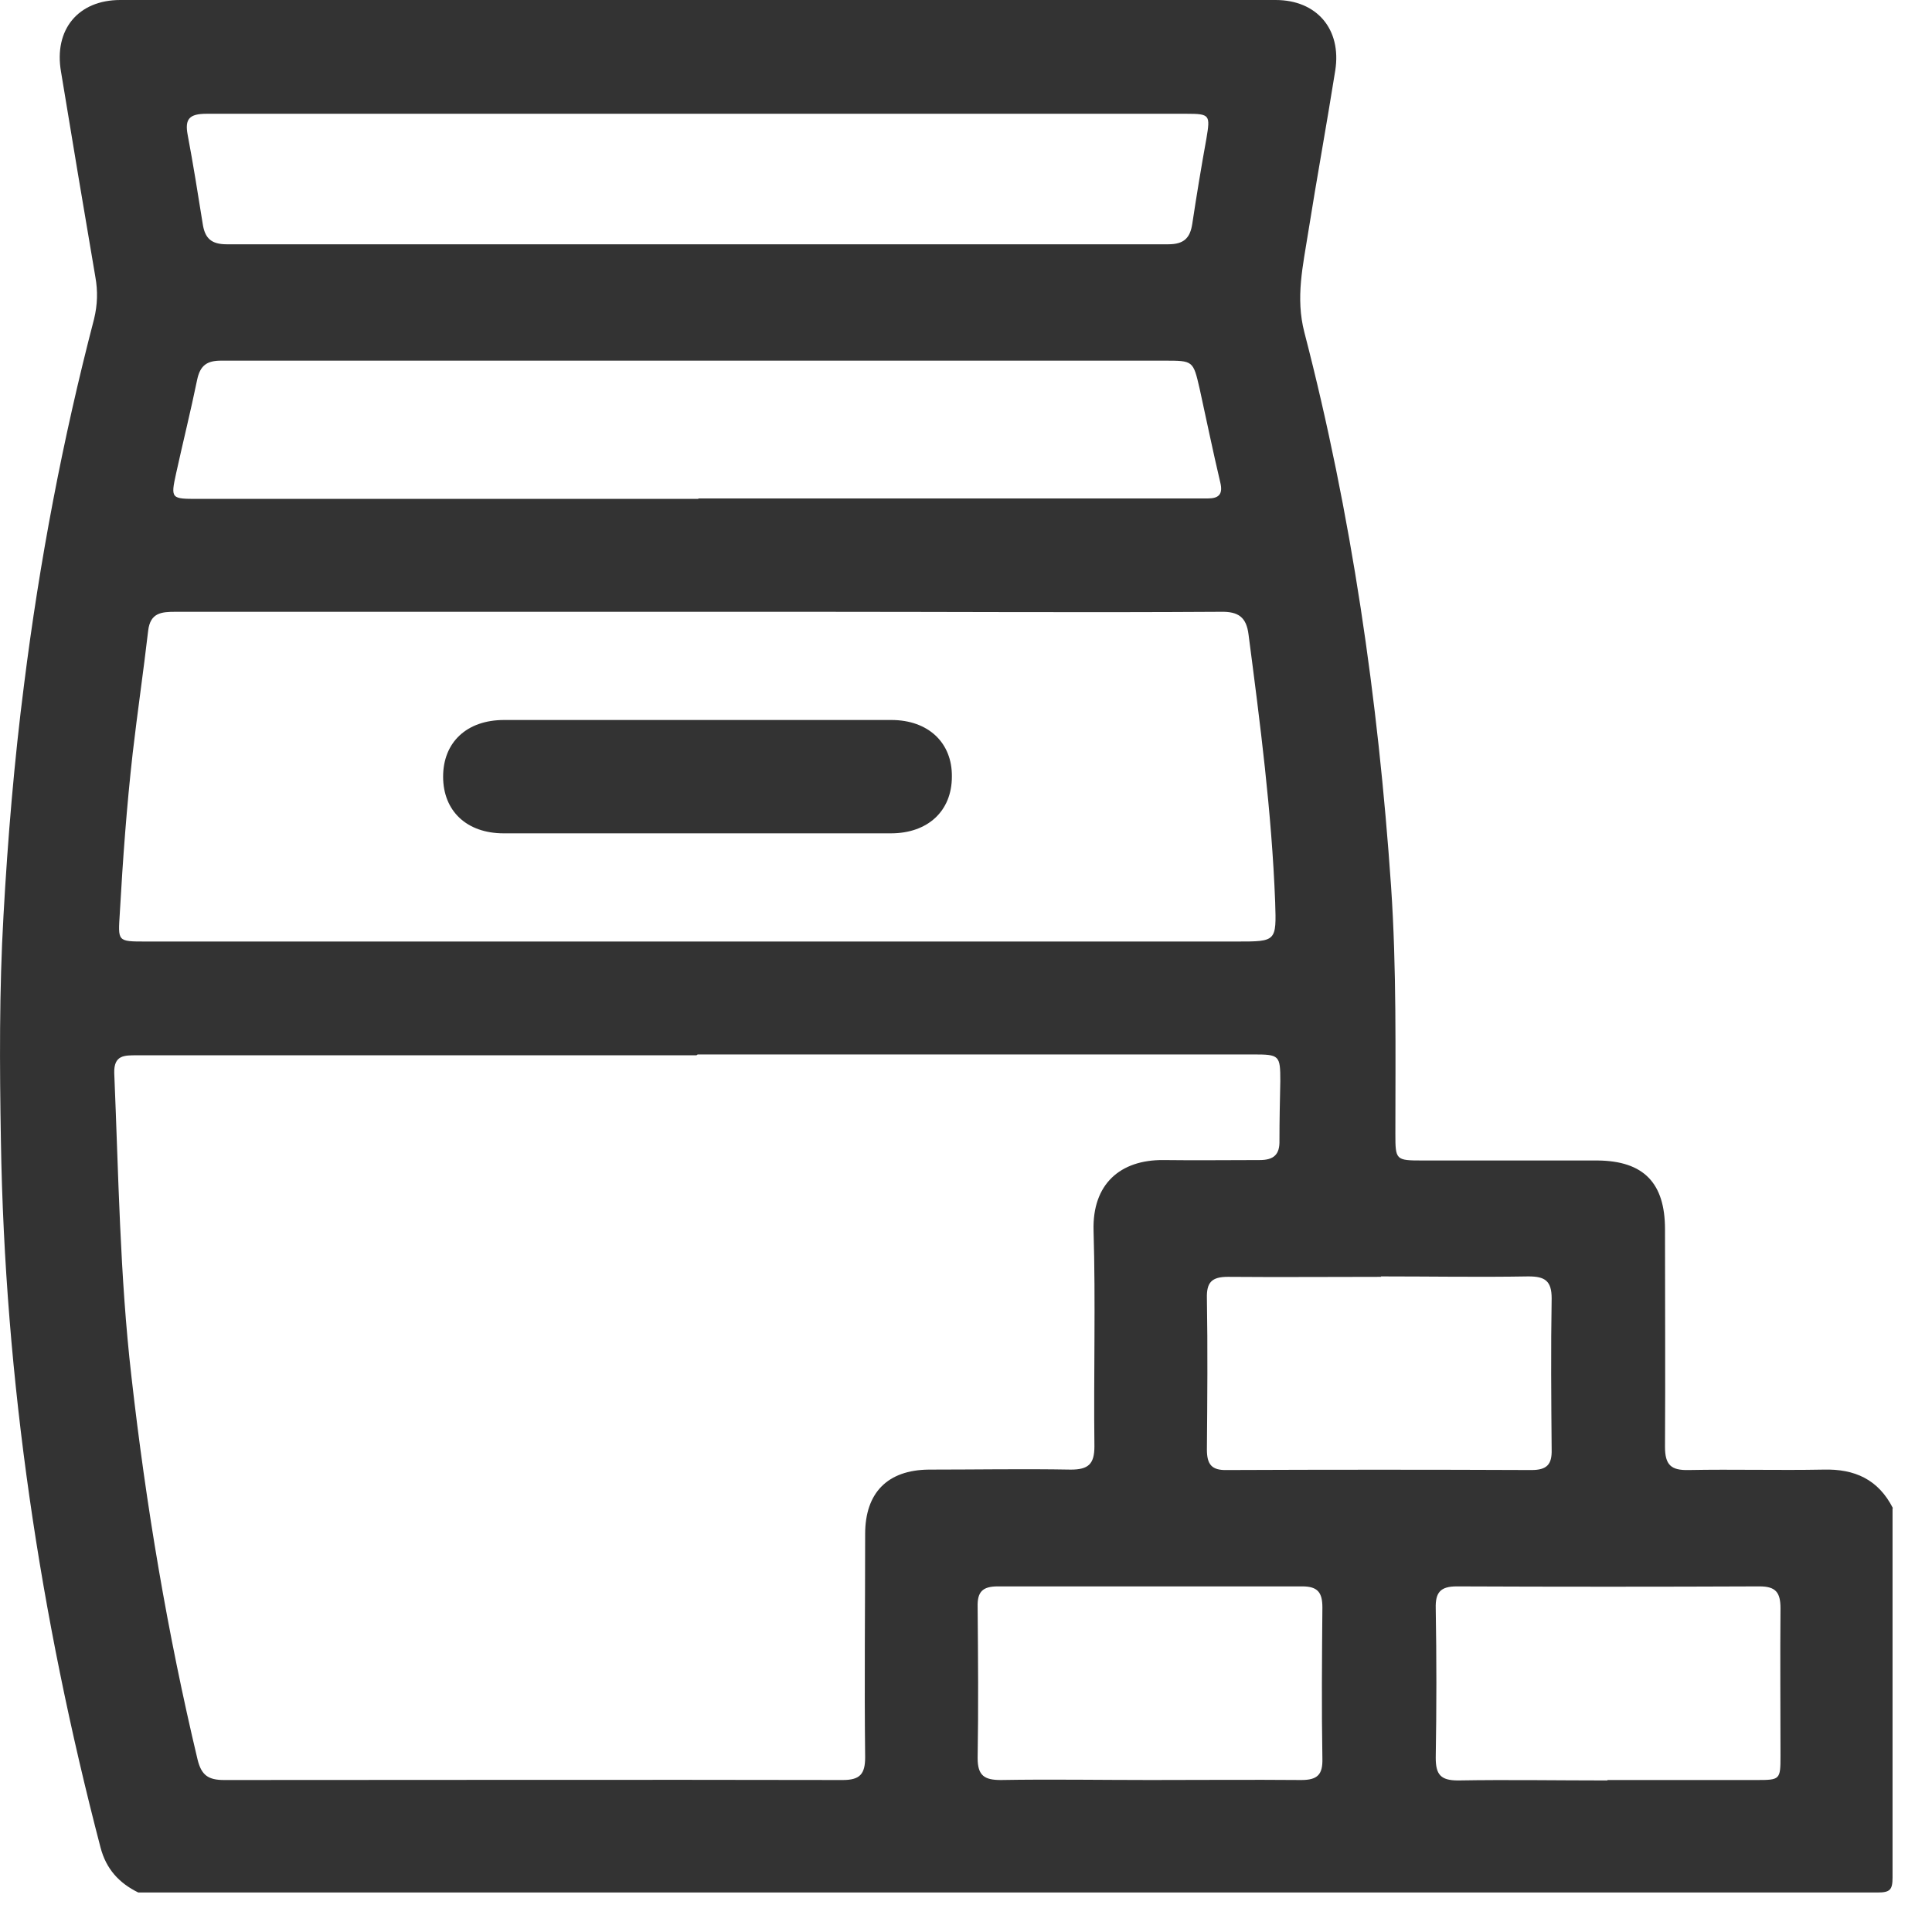
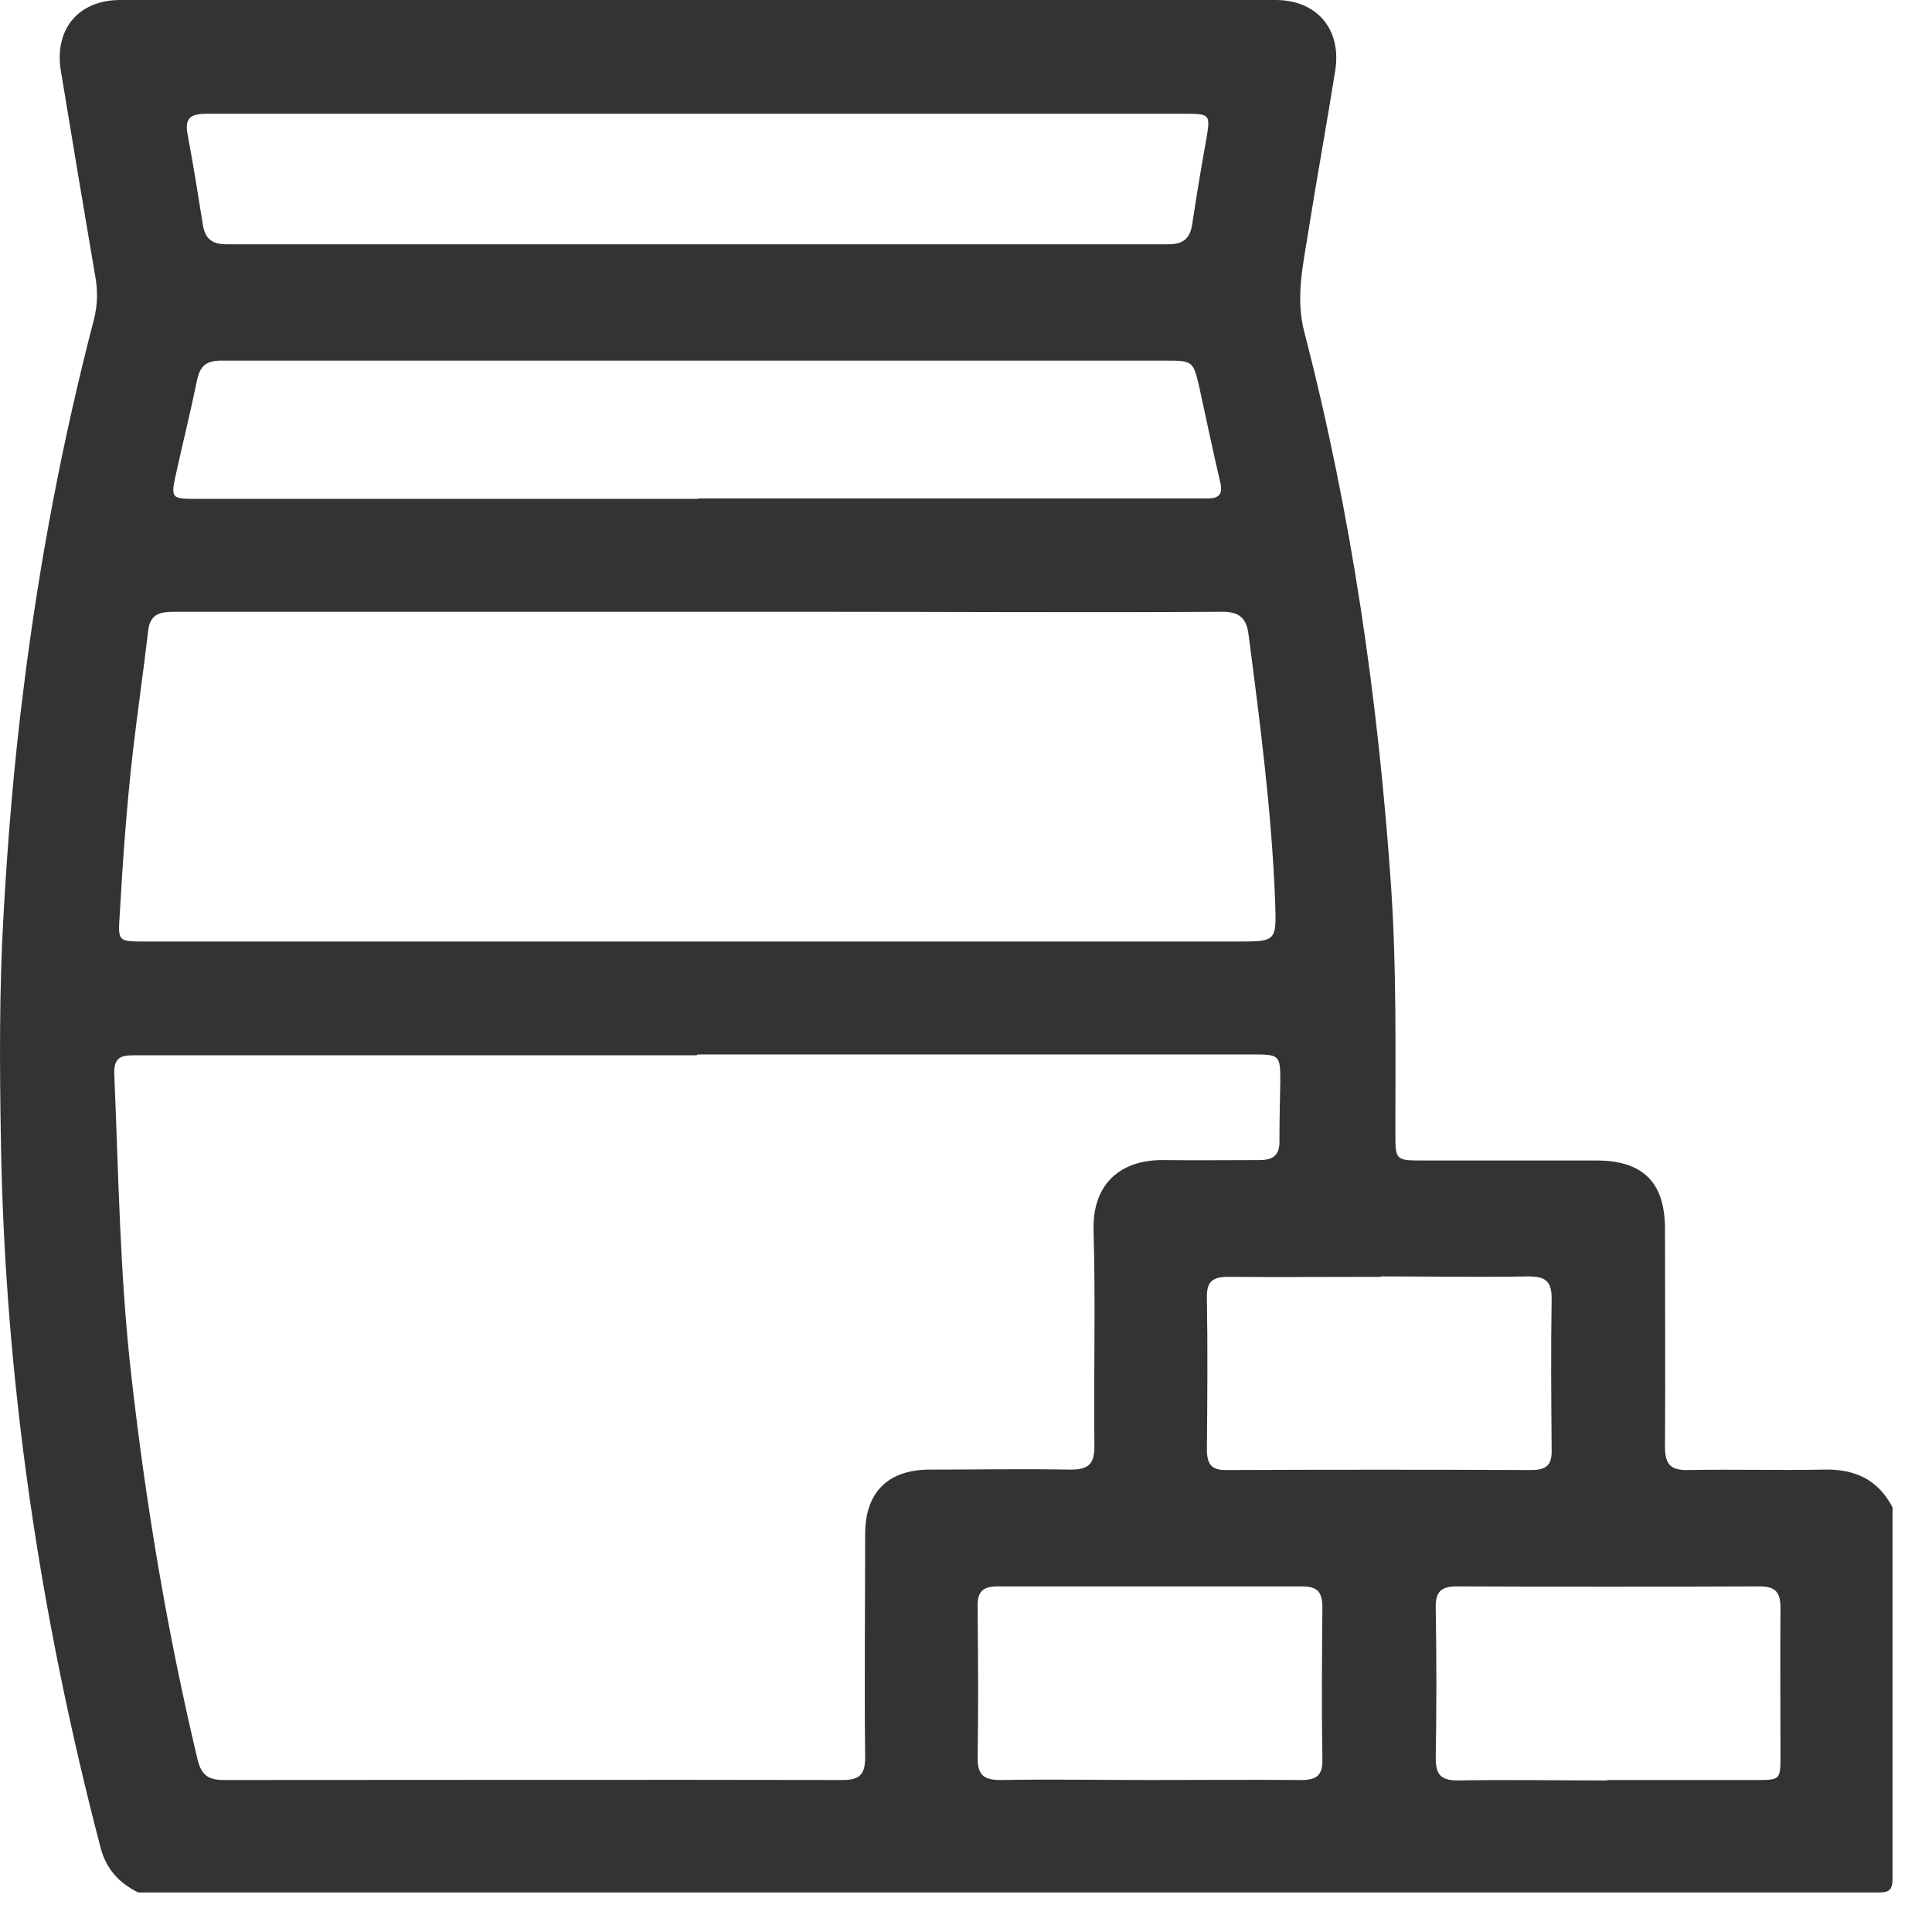
<svg xmlns="http://www.w3.org/2000/svg" width="45" height="45" viewBox="0 0 45 45" fill="none">
  <path d="M44.081 35.13C44.081 38 44.081 40.86 44.081 43.73C44.081 44.02 44.021 44.08 43.731 44.08C30.231 44.08 16.721 44.08 3.221 44.08C2.771 43.86 2.471 43.53 2.341 43.03C0.931 37.63 0.111 32.15 0.021 26.57C-0.009 24.82 -0.019 23.08 0.081 21.33C0.181 19.53 0.331 17.73 0.561 15.94C0.921 13.07 1.461 10.23 2.191 7.43C2.271 7.1 2.281 6.78 2.221 6.45C1.951 4.86 1.681 3.26 1.421 1.67C1.251 0.69 1.821 0 2.801 0C11.771 0 20.741 0 29.711 0C30.671 0 31.251 0.68 31.101 1.64C30.901 2.9 30.671 4.15 30.471 5.41C30.351 6.18 30.171 6.93 30.381 7.74C31.481 11.98 32.101 16.29 32.401 20.65C32.531 22.57 32.501 24.49 32.501 26.41C32.501 27.02 32.511 27.03 33.131 27.03C34.491 27.03 35.851 27.03 37.211 27.03C38.291 27.04 38.781 27.56 38.781 28.63C38.781 30.32 38.791 32.01 38.781 33.7C38.781 34.12 38.921 34.25 39.331 34.24C40.381 34.22 41.421 34.25 42.471 34.23C43.201 34.21 43.751 34.46 44.091 35.13H44.081ZM16.221 24.58C14.761 24.58 13.301 24.58 11.831 24.58C8.951 24.58 6.071 24.58 3.191 24.58C2.901 24.58 2.651 24.57 2.661 24.99C2.761 27.35 2.791 29.71 3.061 32.06C3.401 35.07 3.901 38.04 4.601 40.98C4.691 41.35 4.851 41.46 5.221 41.46C10.021 41.46 14.821 41.45 19.631 41.46C20.031 41.46 20.151 41.32 20.151 40.93C20.131 39.2 20.151 37.46 20.151 35.73C20.151 34.77 20.671 34.24 21.631 34.23C22.731 34.23 23.841 34.21 24.941 34.23C25.351 34.23 25.491 34.1 25.491 33.69C25.471 32.01 25.521 30.33 25.471 28.66C25.441 27.58 26.091 27.01 27.101 27.02C27.851 27.03 28.591 27.02 29.341 27.02C29.671 27.02 29.811 26.89 29.801 26.56C29.801 26.1 29.811 25.64 29.821 25.18C29.821 24.58 29.801 24.56 29.191 24.56C24.881 24.56 20.561 24.56 16.251 24.56L16.221 24.58ZM16.251 21.93C20.441 21.93 24.621 21.93 28.811 21.93C29.731 21.93 29.731 21.93 29.701 21.01C29.621 18.92 29.351 16.85 29.081 14.78C29.031 14.38 28.851 14.24 28.431 14.25C25.281 14.27 22.121 14.25 18.971 14.25C14.011 14.25 9.051 14.25 4.091 14.25C3.761 14.25 3.501 14.27 3.451 14.69C3.341 15.64 3.201 16.59 3.091 17.54C2.951 18.78 2.861 20.02 2.791 21.26C2.751 21.93 2.721 21.93 3.401 21.93C7.691 21.93 11.971 21.93 16.261 21.93H16.251ZM16.271 11.61C19.821 11.61 23.381 11.61 26.931 11.61C27.331 11.61 27.731 11.61 28.131 11.61C28.391 11.61 28.491 11.51 28.421 11.23C28.251 10.51 28.101 9.78 27.941 9.05C27.791 8.4 27.791 8.4 27.121 8.4C21.171 8.4 15.231 8.4 9.281 8.4C7.901 8.4 6.531 8.4 5.151 8.4C4.821 8.4 4.661 8.51 4.591 8.85C4.441 9.58 4.261 10.3 4.101 11.03C3.971 11.62 3.991 11.62 4.611 11.62C8.491 11.62 12.381 11.62 16.261 11.62L16.271 11.61ZM16.251 2.65C12.441 2.65 8.621 2.65 4.811 2.65C4.411 2.65 4.301 2.77 4.371 3.14C4.501 3.83 4.611 4.52 4.721 5.21C4.771 5.55 4.921 5.69 5.281 5.69C12.591 5.69 19.901 5.69 27.211 5.69C27.581 5.69 27.721 5.54 27.771 5.21C27.871 4.55 27.981 3.88 28.101 3.22C28.191 2.68 28.181 2.65 27.641 2.65C23.841 2.65 20.041 2.65 16.241 2.65H16.251ZM32.171 29.74C30.981 29.74 29.791 29.75 28.601 29.74C28.221 29.74 28.101 29.87 28.111 30.24C28.131 31.41 28.121 32.59 28.111 33.76C28.111 34.11 28.221 34.25 28.581 34.24C30.941 34.23 33.311 34.23 35.671 34.24C36.031 34.24 36.151 34.11 36.141 33.76C36.131 32.59 36.121 31.41 36.141 30.24C36.141 29.83 35.981 29.73 35.601 29.73C34.451 29.75 33.311 29.73 32.161 29.73L32.171 29.74ZM26.791 41.46C27.961 41.46 29.141 41.45 30.311 41.46C30.691 41.46 30.811 41.33 30.801 40.96C30.781 39.79 30.791 38.61 30.801 37.44C30.801 37.09 30.691 36.95 30.331 36.95C27.971 36.95 25.601 36.95 23.241 36.95C22.881 36.95 22.761 37.08 22.771 37.43C22.781 38.6 22.791 39.78 22.771 40.95C22.771 41.36 22.931 41.46 23.311 41.46C24.471 41.44 25.631 41.46 26.791 41.46ZM37.441 41.46C38.601 41.46 39.761 41.46 40.921 41.46C41.461 41.46 41.471 41.45 41.471 40.9C41.471 39.75 41.461 38.61 41.471 37.46C41.471 37.09 41.361 36.95 40.981 36.95C38.631 36.96 36.281 36.96 33.931 36.95C33.551 36.95 33.431 37.09 33.441 37.46C33.461 38.62 33.461 39.78 33.441 40.94C33.441 41.33 33.551 41.47 33.961 41.47C35.121 41.45 36.281 41.47 37.441 41.47V41.46Z" fill="#333333" />
-   <path d="M16.251 16.77C17.751 16.77 19.261 16.77 20.761 16.77C21.621 16.77 22.181 17.3 22.171 18.09C22.171 18.89 21.611 19.41 20.751 19.41C17.741 19.41 14.741 19.41 11.731 19.41C10.871 19.41 10.321 18.89 10.321 18.09C10.321 17.29 10.871 16.77 11.741 16.77C13.241 16.77 14.751 16.77 16.251 16.77Z" fill="#333333" />
</svg>